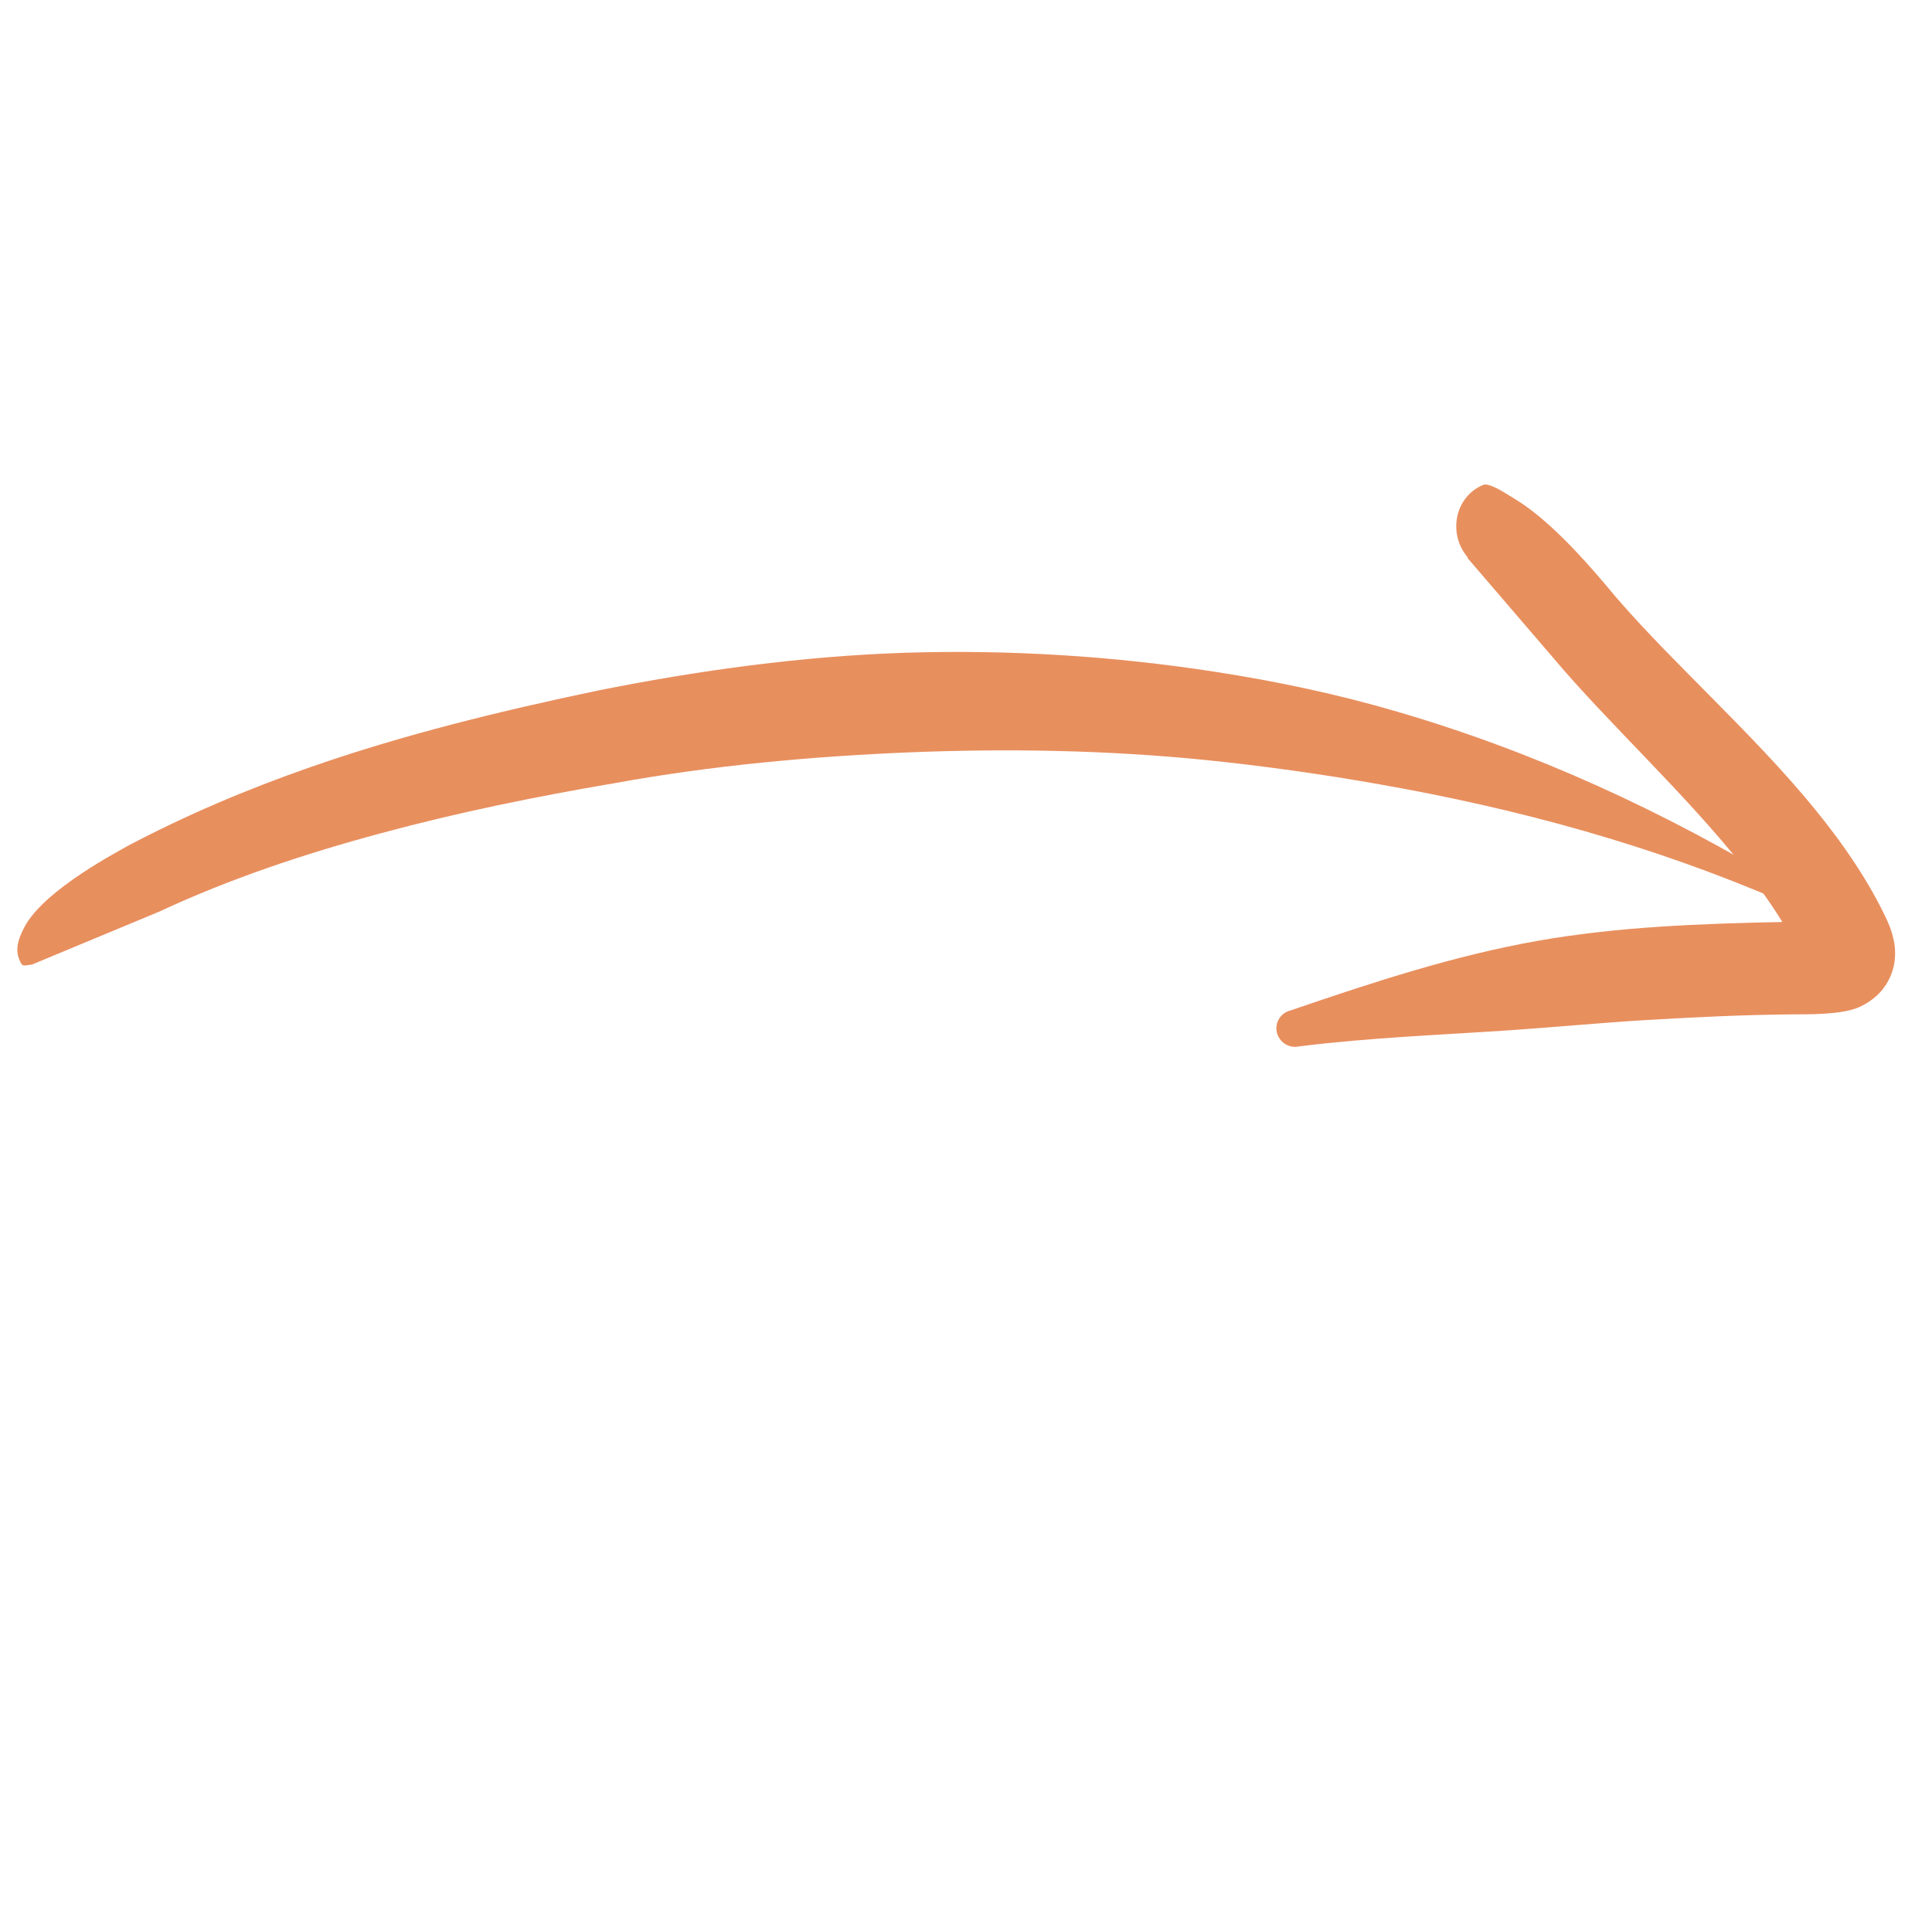
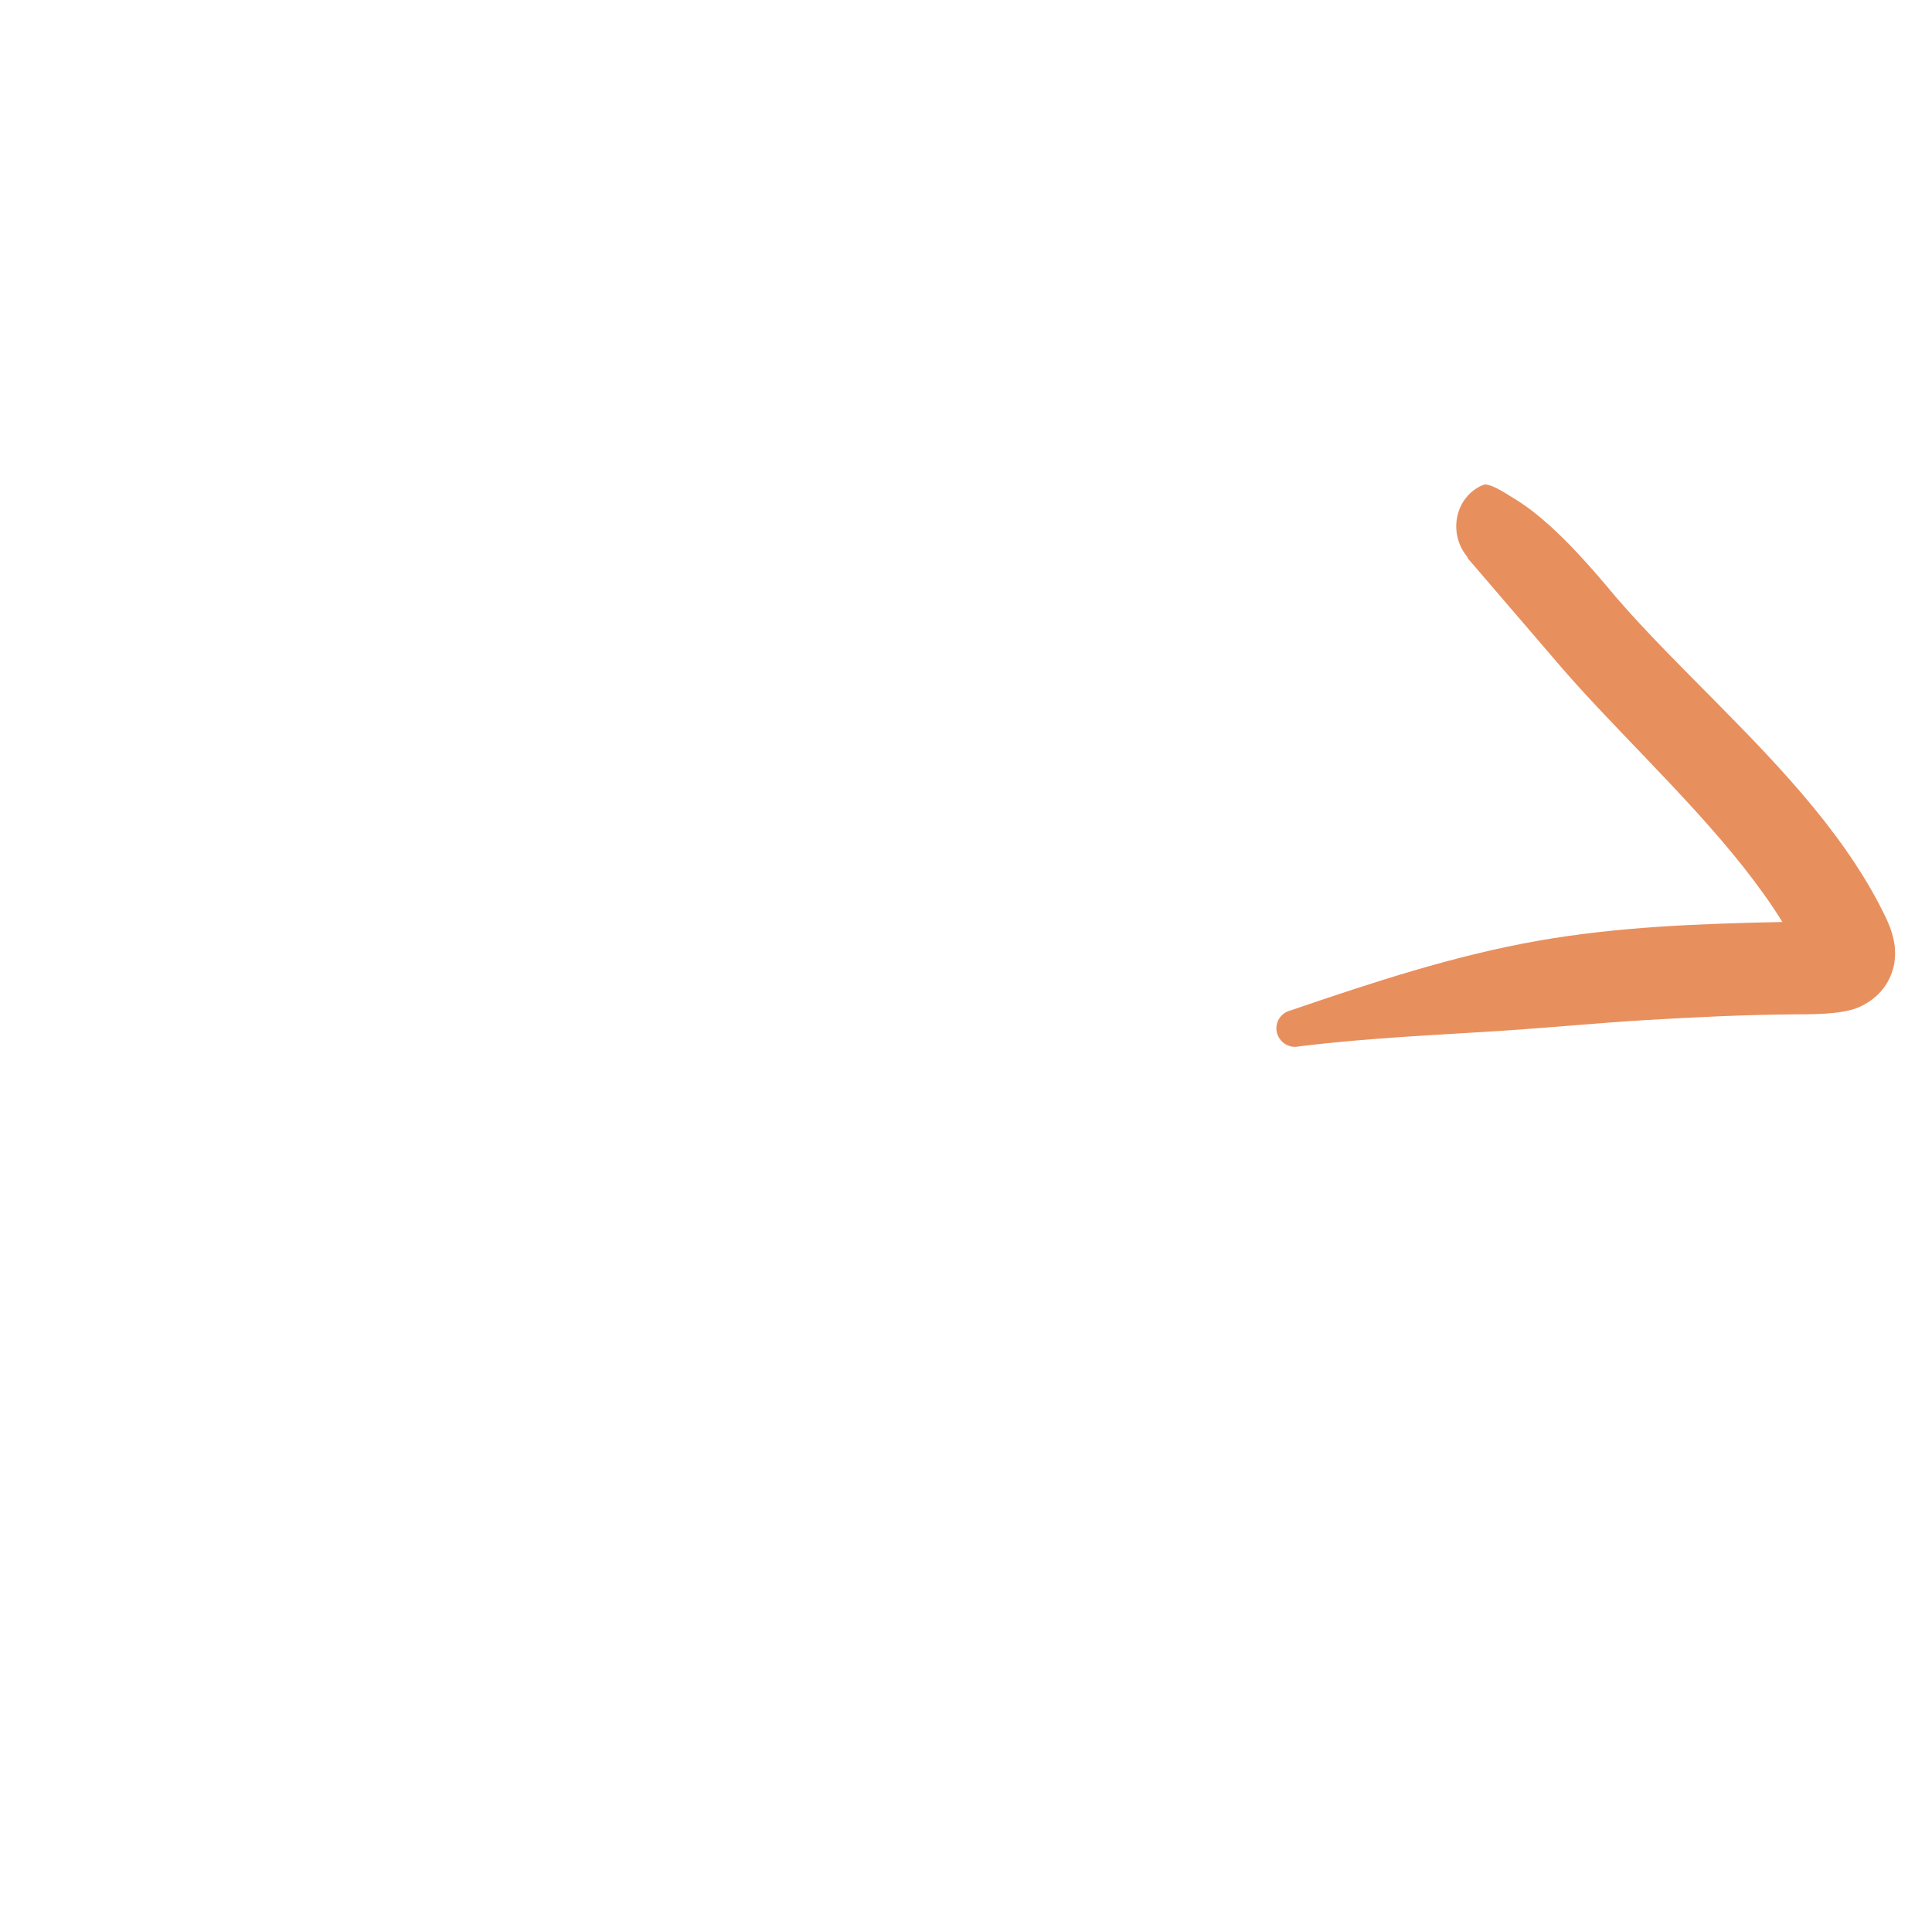
<svg xmlns="http://www.w3.org/2000/svg" width="79" height="78" viewBox="0 0 79 78" fill="none">
-   <path fill-rule="evenodd" clip-rule="evenodd" d="M0.866 39.405C0.669 39.031 0.601 38.671 0.994 37.924C1.794 36.373 4.986 34.747 5.189 34.612C7.595 33.339 10.109 32.273 12.697 31.372C16.523 30.034 20.489 29.073 24.415 28.247C28.598 27.408 32.818 26.835 37.016 26.695C41.279 26.562 45.523 26.829 49.701 27.476C52.215 27.865 54.705 28.391 57.142 29.108C62.742 30.743 68.074 33.188 73.186 36.299C73.341 36.381 73.403 36.568 73.328 36.733C73.245 36.889 73.049 36.958 72.893 36.876C67.547 34.561 62.047 33.069 56.451 32.083C54.056 31.658 51.66 31.322 49.246 31.076C45.238 30.677 41.211 30.605 37.167 30.769C33.156 30.937 29.139 31.301 25.133 32.028C21.943 32.57 18.75 33.219 15.602 34.069C12.487 34.907 9.427 35.923 6.511 37.282L1.314 39.444C1.063 39.484 0.928 39.519 0.874 39.414L0.866 39.405Z" fill="#E88F5E" />
  <path fill-rule="evenodd" clip-rule="evenodd" d="M60.014 22.792C59.226 21.871 59.457 20.425 60.534 19.881C60.621 19.841 60.689 19.816 60.731 19.812C61.048 19.837 61.432 20.091 61.964 20.419C62.434 20.706 62.919 21.086 63.42 21.542C64.774 22.777 66.007 24.362 66.178 24.536C68.509 27.222 71.714 30.033 74.195 33.072C75.393 34.538 76.428 36.06 77.162 37.633C77.302 37.935 77.439 38.344 77.479 38.726C77.509 39.058 77.483 39.375 77.394 39.67C77.19 40.339 76.73 40.873 75.996 41.198C75.255 41.514 73.871 41.475 73.401 41.483C71.362 41.497 69.346 41.597 67.345 41.714C65.459 41.827 63.583 42.007 61.695 42.136C58.848 42.328 56.034 42.433 53.128 42.792C52.715 42.888 52.315 42.632 52.211 42.227C52.116 41.814 52.373 41.414 52.786 41.318C56.164 40.163 59.453 39.081 62.888 38.474C66.155 37.9 69.488 37.775 72.881 37.706C72.413 36.942 71.862 36.186 71.284 35.451C68.876 32.412 65.749 29.567 63.485 26.872L60.011 22.825L60.014 22.792Z" fill="#E88F5E" />
</svg>